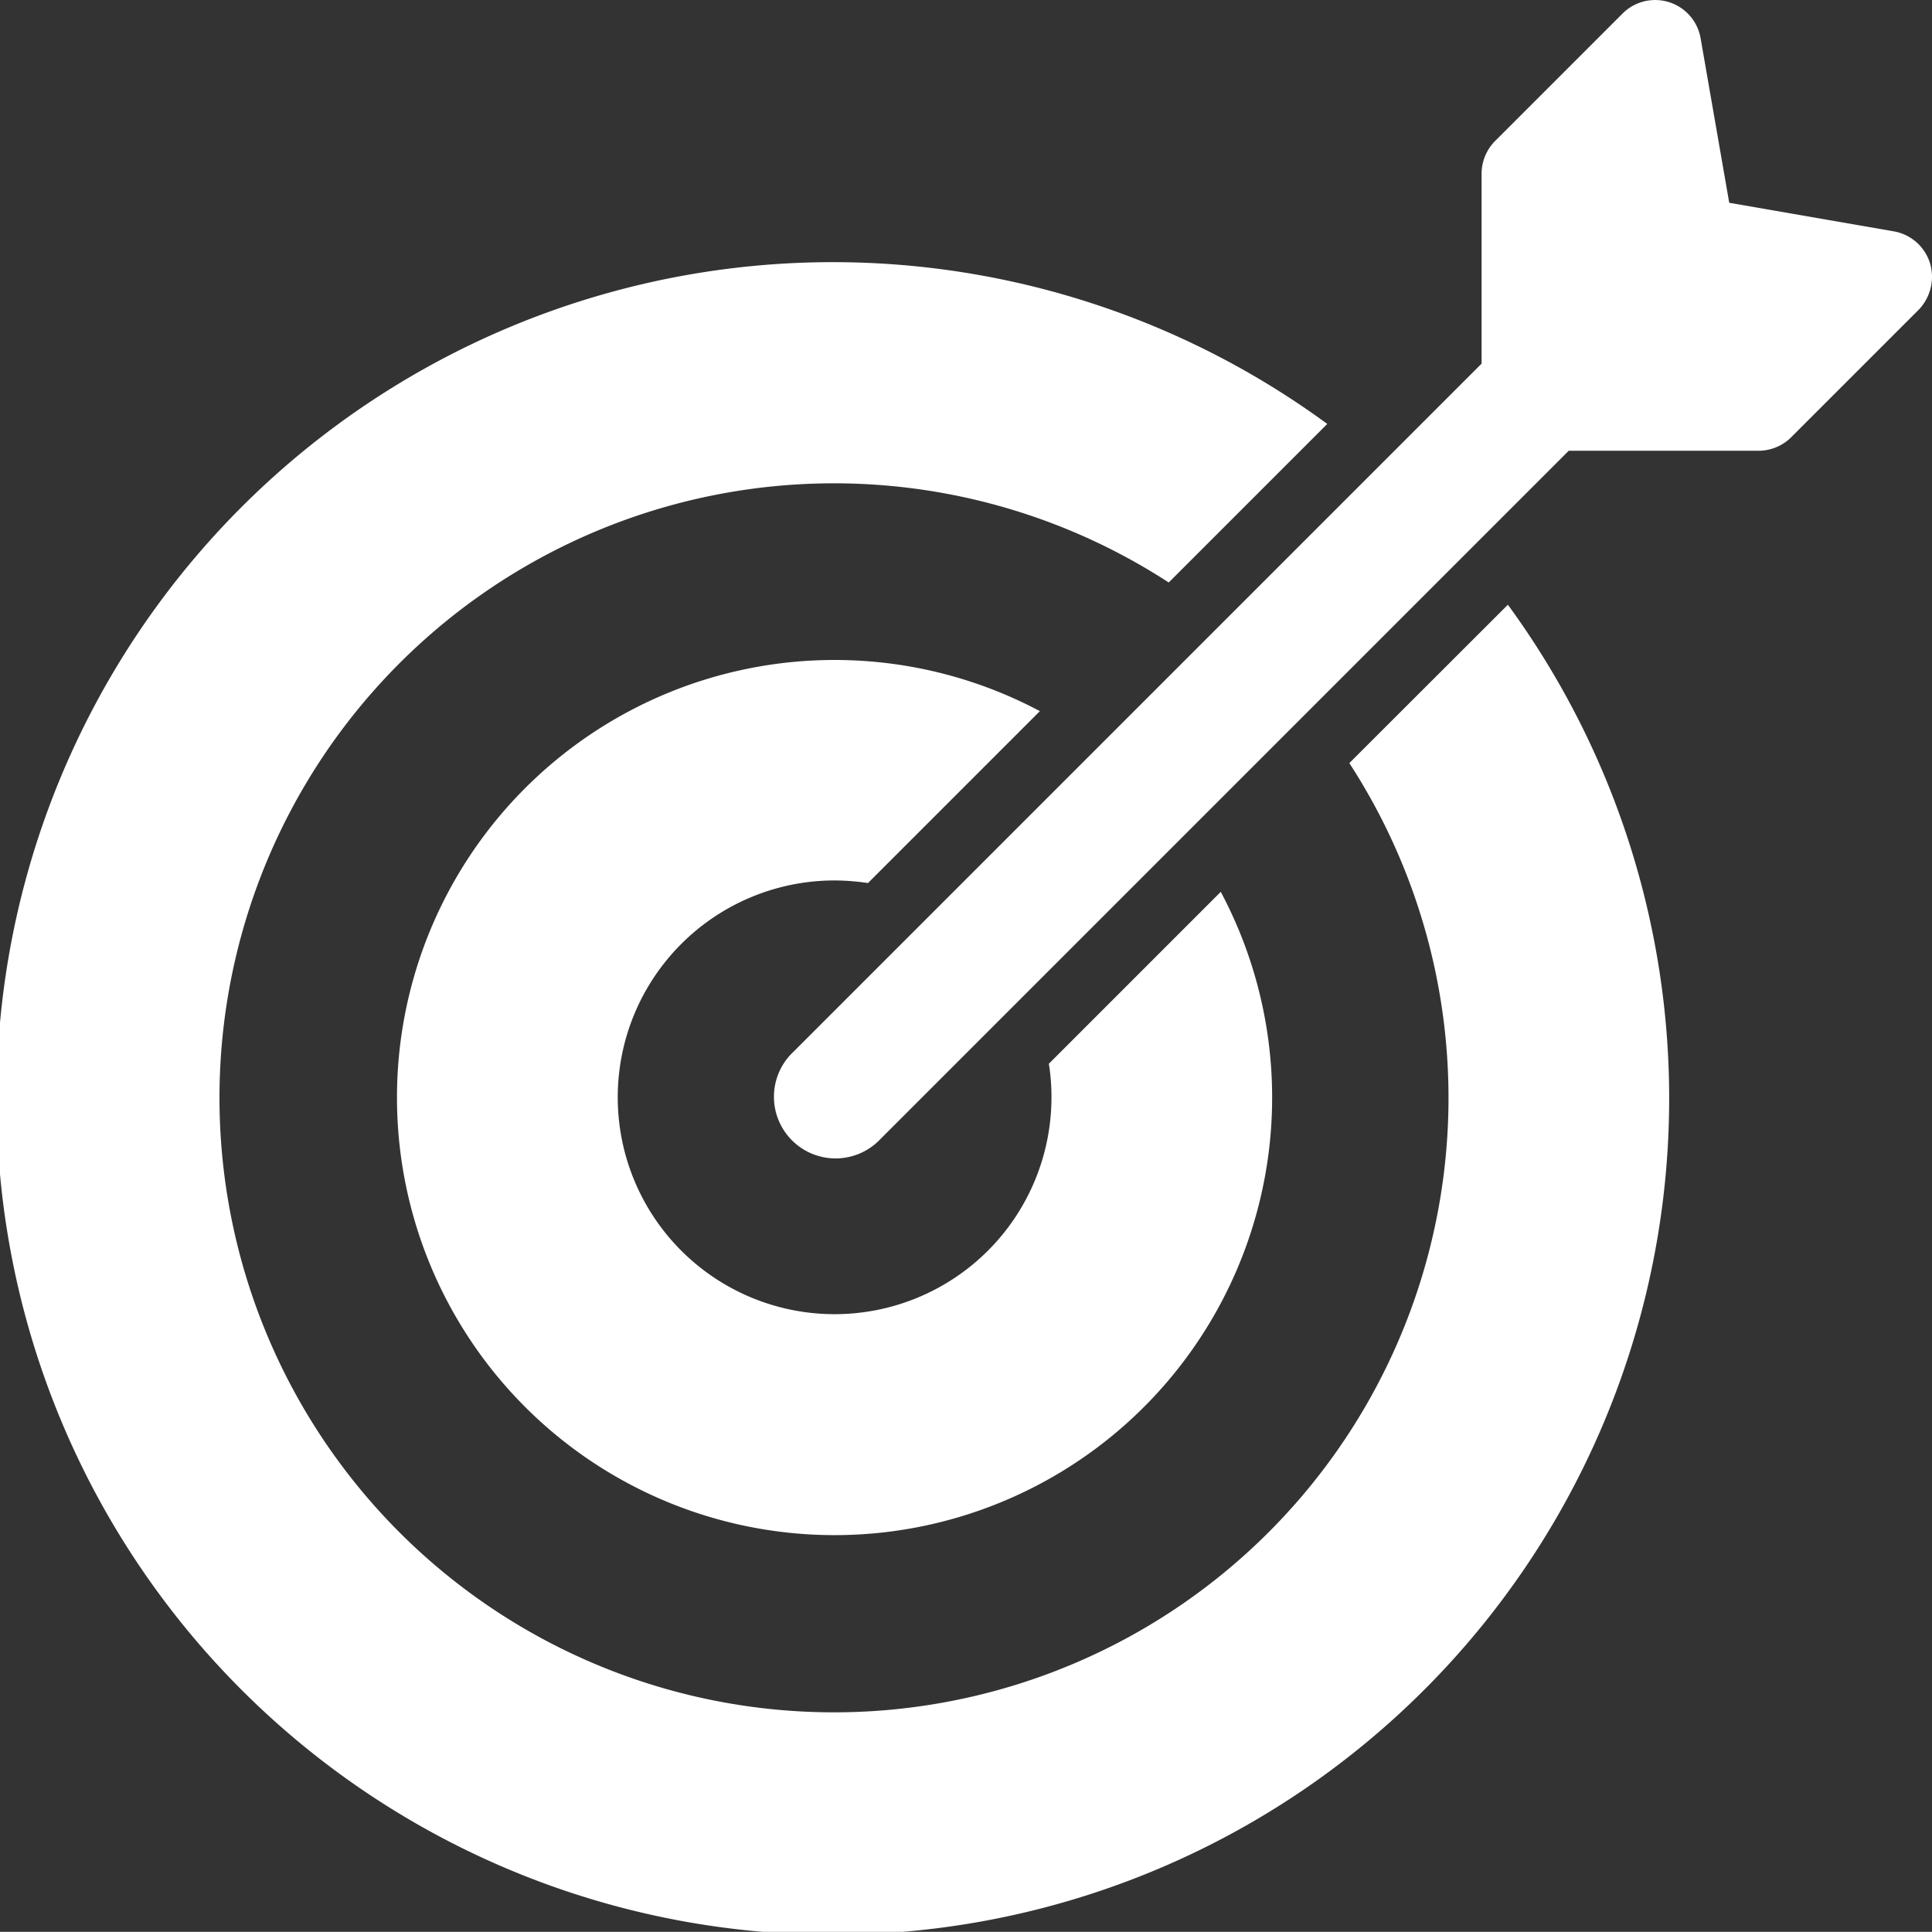
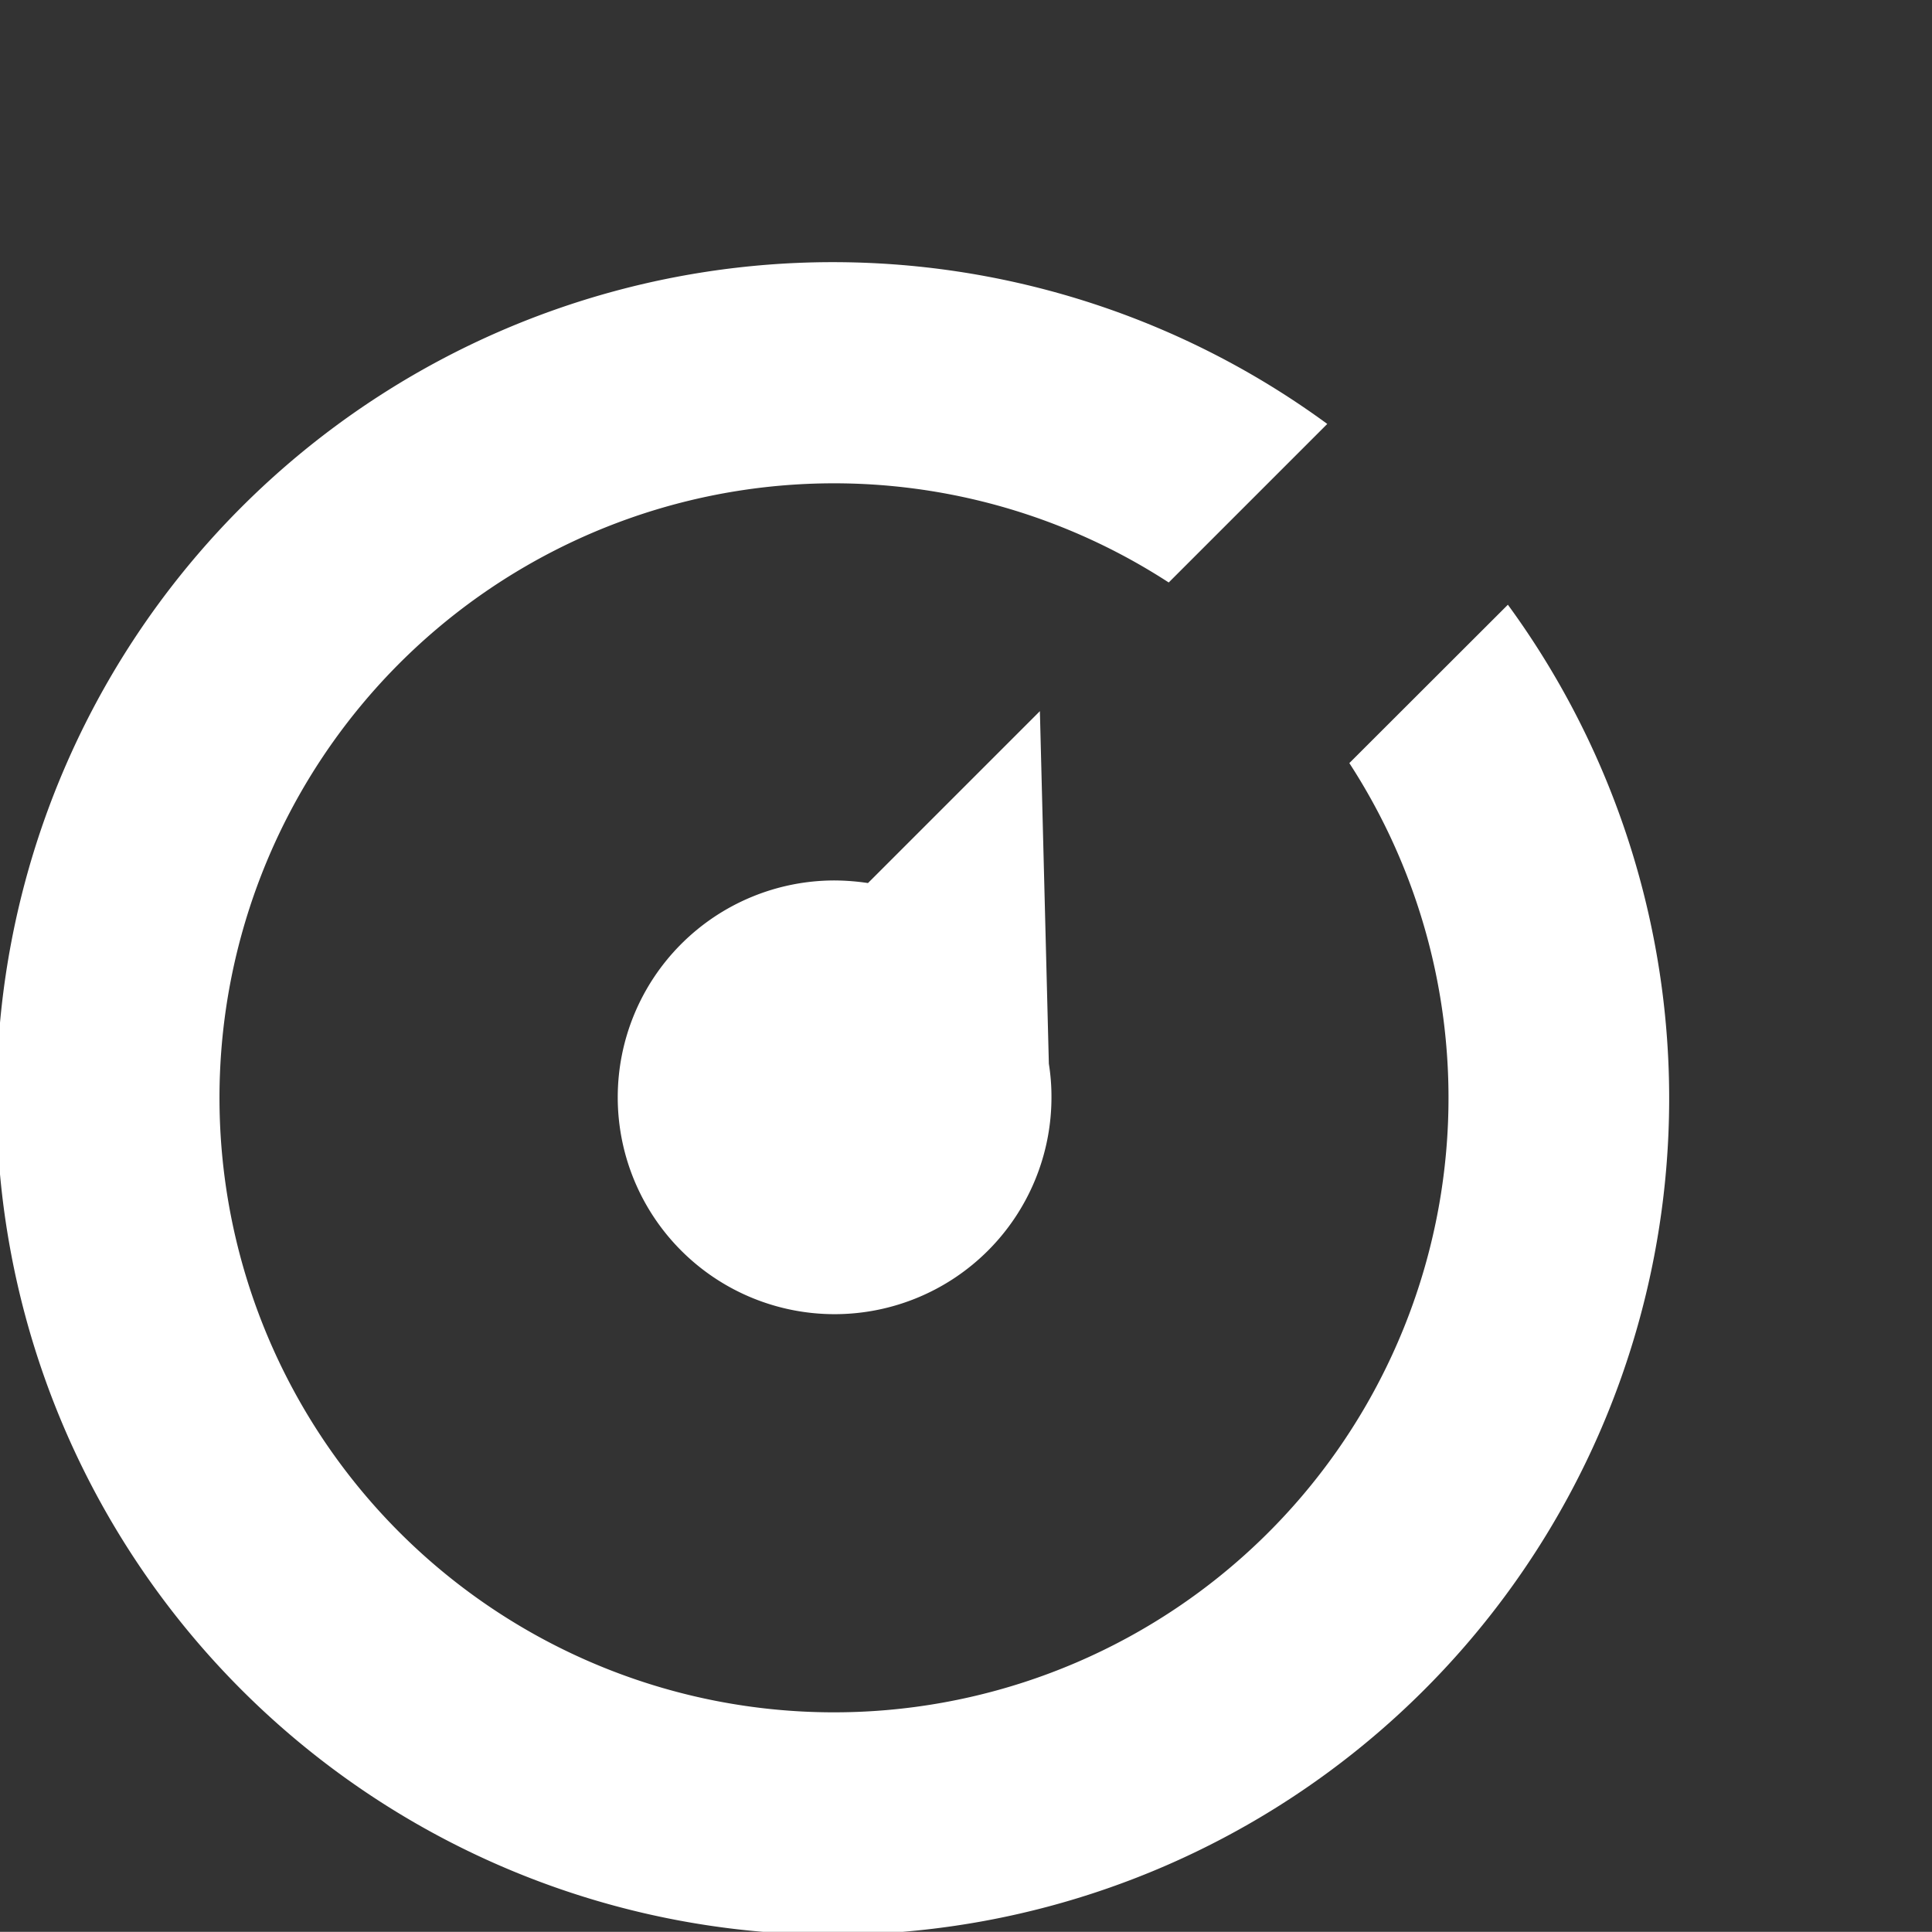
<svg xmlns="http://www.w3.org/2000/svg" width="215.33" height="215.31" viewBox="0 0 215.33 215.31">
  <rect x="0" y="0" width="215.33" height="215.31" fill="#333333" stroke="none" />
  <title>target</title>
  <g>
-     <path d="M93,98.13a26,26,0,0,1,3.74.29l19.16-19.16A48.77,48.77,0,1,0,136.06,99.4L116.9,118.56a23.17,23.17,0,0,1,.29,3.74A24.17,24.17,0,1,1,93,98.13Z" transform="translate(0 0)" style="fill: #fff" />
+     <path d="M93,98.13a26,26,0,0,1,3.74.29l19.16-19.16L116.9,118.56a23.17,23.17,0,0,1,.29,3.74A24.17,24.17,0,1,1,93,98.13Z" transform="translate(0 0)" style="fill: #fff" />
    <path d="M150.39,85.05a68.49,68.49,0,1,1-20.13-20.13l17.67-17.67a93.21,93.21,0,1,0,20.13,20.15Z" transform="translate(0 0)" style="fill: #fff" />
-     <path d="M215.1,29.31a5.15,5.15,0,0,0-4-3.52L192.73,22.6,189.54,4.26a5.14,5.14,0,0,0-8.7-2.75L166.65,15.7a5.18,5.18,0,0,0-1.52,3.65V40.53L88.44,117.22a6.87,6.87,0,1,0,9.71,9.71l76.69-76.69H196a5.18,5.18,0,0,0,3.65-1.52l14.19-14.19A5.29,5.29,0,0,0,215.1,29.31Z" transform="translate(0 0)" style="fill: #fff" />
  </g>
</svg>